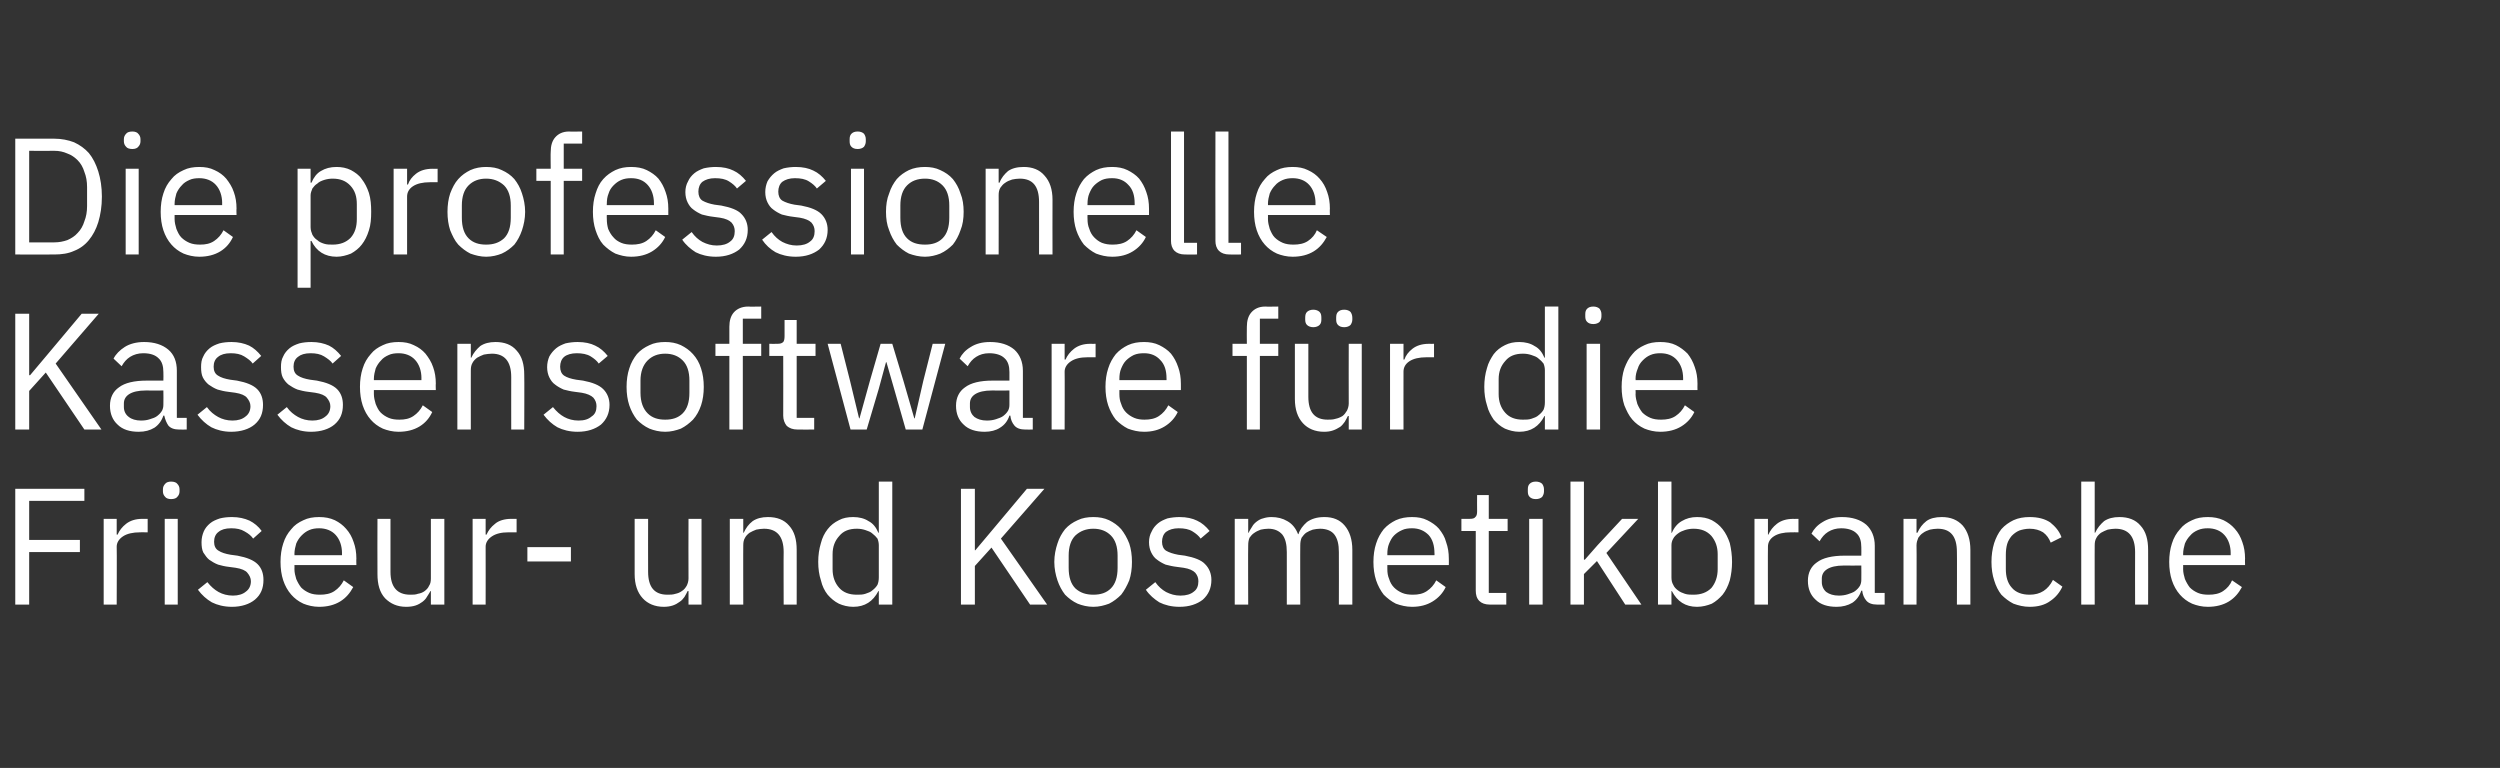
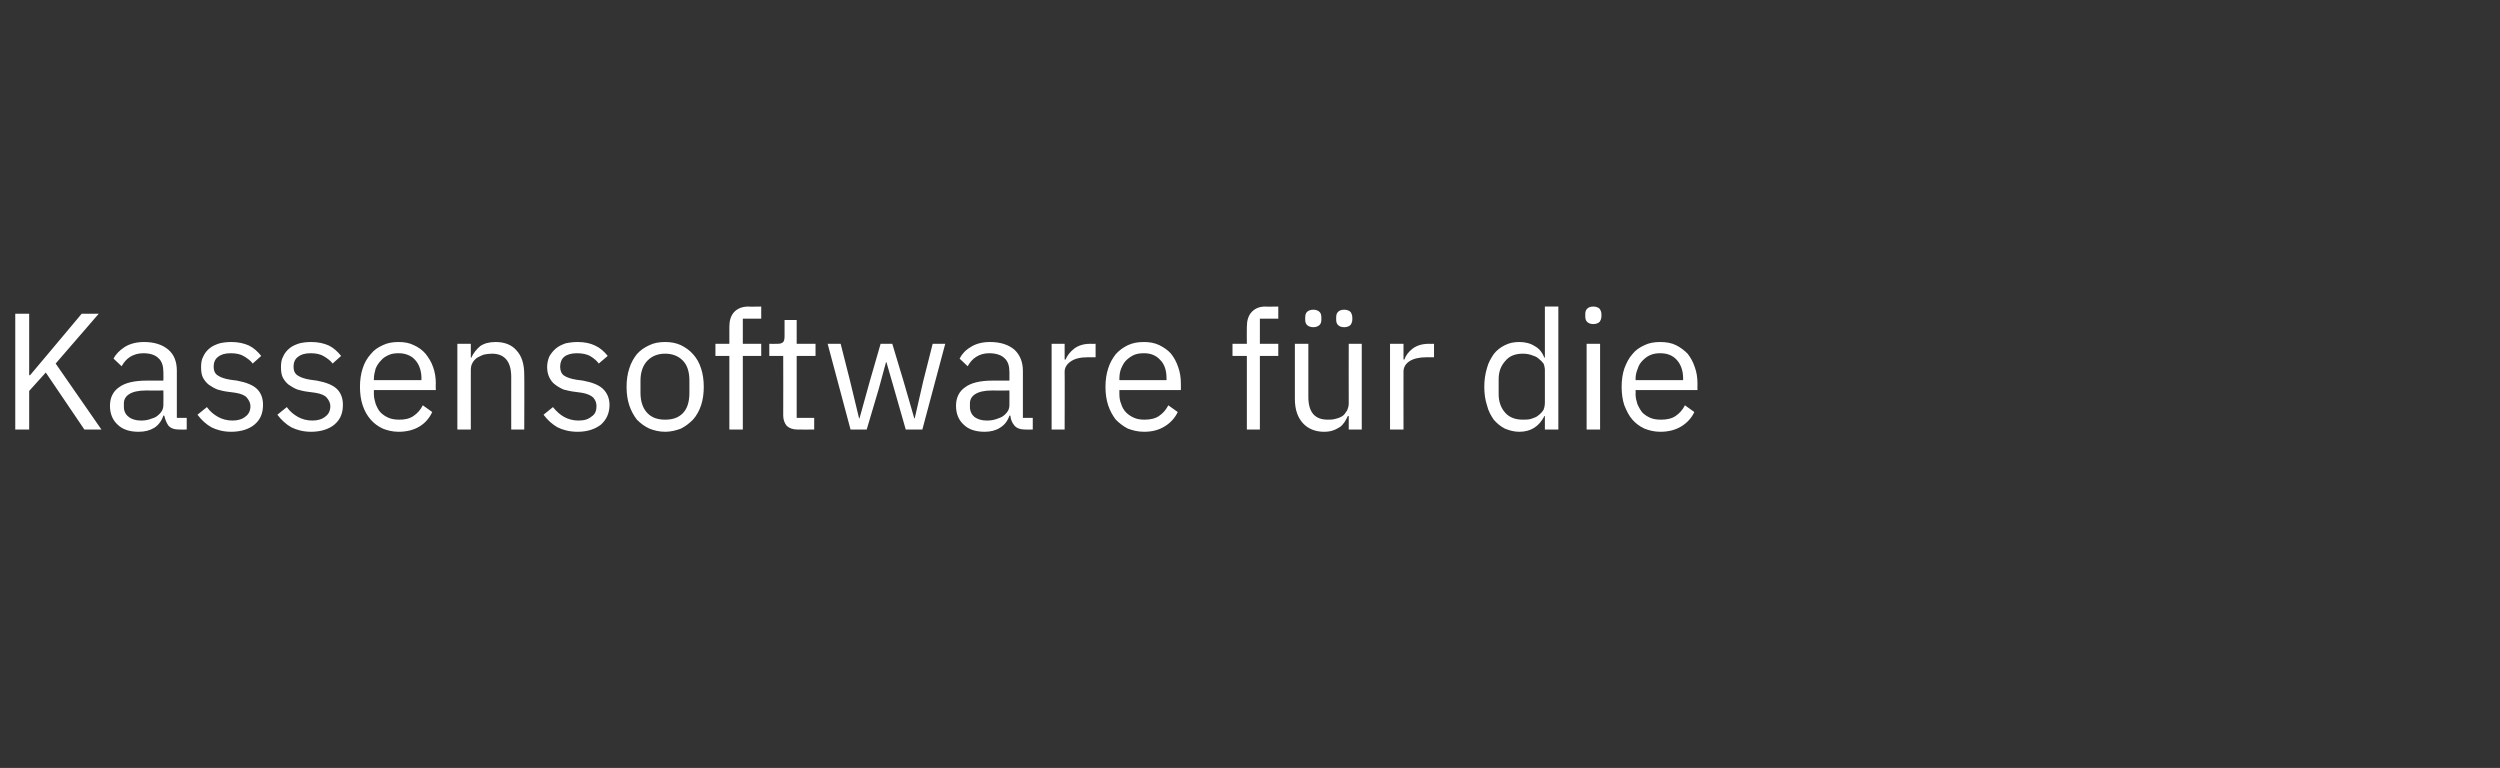
<svg xmlns="http://www.w3.org/2000/svg" version="1.1" width="557px" height="171.1px" viewBox="0 -1 557 171.1" style="top:-1px">
  <rect x="0" y="-1" width="557" height="171.1" fill="#333333" stroke="none" />
  <desc>Die professionelle Kassensoftware f r die Friseur und Kosmetikbranche</desc>
  <defs />
  <g id="Polygon130462">
-     <path d="M 3.4 133.7 L 3.4 107.9 L 18.8 107.9 L 18.8 110.6 L 6.5 110.6 L 6.5 119.3 L 17.8 119.3 L 17.8 122 L 6.5 122 L 6.5 133.7 L 3.4 133.7 Z M 23.1 133.7 L 23.1 114.6 L 26 114.6 L 26 118.1 C 26 118.1 26.23 118.15 26.2 118.1 C 26.6 117.2 27.2 116.4 28.1 115.7 C 29 115 30.2 114.6 31.7 114.6 C 31.75 114.63 32.9 114.6 32.9 114.6 L 32.9 117.6 C 32.9 117.6 31.15 117.59 31.2 117.6 C 29.6 117.6 28.3 117.9 27.4 118.5 C 26.5 119.1 26 119.9 26 120.8 C 26.05 120.78 26 133.7 26 133.7 L 23.1 133.7 Z M 38.1 110.2 C 37.5 110.2 37 110 36.8 109.7 C 36.5 109.4 36.3 109 36.3 108.5 C 36.3 108.5 36.3 108 36.3 108 C 36.3 107.5 36.5 107.1 36.8 106.8 C 37 106.5 37.5 106.3 38.1 106.3 C 38.8 106.3 39.3 106.5 39.5 106.8 C 39.8 107.1 40 107.5 40 108 C 40 108 40 108.5 40 108.5 C 40 109 39.8 109.4 39.5 109.7 C 39.3 110 38.8 110.2 38.1 110.2 Z M 36.7 114.6 L 39.6 114.6 L 39.6 133.7 L 36.7 133.7 L 36.7 114.6 Z M 51.7 134.2 C 49.9 134.2 48.4 133.8 47.2 133.2 C 46 132.5 45 131.6 44.1 130.4 C 44.1 130.4 46.2 128.7 46.2 128.7 C 47 129.7 47.8 130.4 48.7 130.9 C 49.6 131.4 50.7 131.7 51.9 131.7 C 53.1 131.7 54.1 131.4 54.8 130.8 C 55.5 130.3 55.9 129.5 55.9 128.5 C 55.9 127.8 55.6 127.2 55.1 126.6 C 54.7 126.1 53.8 125.7 52.5 125.5 C 52.5 125.5 51 125.3 51 125.3 C 50.1 125.2 49.3 125 48.6 124.8 C 47.8 124.5 47.2 124.1 46.6 123.7 C 46.1 123.3 45.7 122.7 45.3 122.1 C 45 121.5 44.9 120.7 44.9 119.8 C 44.9 118.9 45.1 118.1 45.4 117.4 C 45.7 116.7 46.2 116.1 46.8 115.6 C 47.4 115.1 48.1 114.8 49 114.5 C 49.8 114.3 50.7 114.2 51.7 114.2 C 53.2 114.2 54.5 114.5 55.6 115 C 56.6 115.5 57.6 116.3 58.3 117.3 C 58.3 117.3 56.4 119 56.4 119 C 56 118.4 55.4 117.9 54.5 117.4 C 53.7 116.9 52.7 116.7 51.5 116.7 C 50.2 116.7 49.3 117 48.7 117.5 C 48 118 47.7 118.8 47.7 119.7 C 47.7 120.6 48 121.3 48.7 121.7 C 49.3 122.1 50.2 122.4 51.4 122.6 C 51.4 122.6 52.9 122.8 52.9 122.8 C 55 123.2 56.5 123.8 57.4 124.7 C 58.3 125.6 58.7 126.8 58.7 128.2 C 58.7 130.1 58.1 131.5 56.8 132.6 C 55.6 133.6 53.8 134.2 51.7 134.2 Z M 71.1 134.2 C 69.8 134.2 68.6 133.9 67.6 133.5 C 66.5 133 65.6 132.3 64.9 131.5 C 64.1 130.6 63.5 129.5 63.1 128.3 C 62.7 127.1 62.5 125.7 62.5 124.2 C 62.5 122.7 62.7 121.3 63.1 120.1 C 63.5 118.8 64.1 117.8 64.9 116.9 C 65.6 116 66.5 115.4 67.6 114.9 C 68.6 114.4 69.8 114.2 71.1 114.2 C 72.4 114.2 73.5 114.4 74.6 114.9 C 75.6 115.4 76.4 116 77.1 116.8 C 77.9 117.7 78.4 118.6 78.8 119.8 C 79.2 120.9 79.4 122.1 79.4 123.5 C 79.36 123.48 79.4 124.9 79.4 124.9 L 65.6 124.9 C 65.6 124.9 65.64 125.77 65.6 125.8 C 65.6 126.6 65.8 127.3 66 128 C 66.3 128.7 66.7 129.4 67.1 129.9 C 67.6 130.4 68.2 130.8 68.9 131.1 C 69.6 131.4 70.4 131.5 71.3 131.5 C 72.5 131.5 73.6 131.3 74.5 130.7 C 75.4 130.1 76.1 129.3 76.6 128.3 C 76.6 128.3 78.7 129.8 78.7 129.8 C 78 131.1 77.1 132.2 75.8 133 C 74.5 133.8 72.9 134.2 71.1 134.2 Z M 71.1 116.7 C 70.3 116.7 69.6 116.8 68.9 117.1 C 68.2 117.4 67.7 117.8 67.2 118.3 C 66.7 118.8 66.3 119.4 66 120.1 C 65.8 120.8 65.6 121.6 65.6 122.4 C 65.64 122.41 65.6 122.7 65.6 122.7 L 76.2 122.7 C 76.2 122.7 76.18 122.26 76.2 122.3 C 76.2 120.6 75.7 119.2 74.8 118.2 C 73.9 117.2 72.6 116.7 71.1 116.7 Z M 96 130.7 C 96 130.7 95.87 130.65 95.9 130.7 C 95.7 131.1 95.4 131.5 95.1 132 C 94.9 132.4 94.5 132.8 94.1 133.1 C 93.7 133.4 93.2 133.7 92.6 133.9 C 92 134.1 91.3 134.2 90.5 134.2 C 88.5 134.2 87 133.5 85.8 132.3 C 84.6 131 84.1 129.2 84.1 126.9 C 84.06 126.88 84.1 114.6 84.1 114.6 L 87 114.6 C 87 114.6 87.02 126.39 87 126.4 C 87 129.8 88.5 131.5 91.4 131.5 C 92 131.5 92.6 131.5 93.1 131.3 C 93.7 131.2 94.2 131 94.6 130.7 C 95 130.4 95.4 130 95.6 129.5 C 95.9 129.1 96 128.5 96 127.9 C 96.01 127.87 96 114.6 96 114.6 L 99 114.6 L 99 133.7 L 96 133.7 L 96 130.7 Z M 105.3 133.7 L 105.3 114.6 L 108.2 114.6 L 108.2 118.1 C 108.2 118.1 108.41 118.15 108.4 118.1 C 108.8 117.2 109.4 116.4 110.3 115.7 C 111.1 115 112.4 114.6 113.9 114.6 C 113.92 114.63 115.1 114.6 115.1 114.6 L 115.1 117.6 C 115.1 117.6 113.33 117.59 113.3 117.6 C 111.7 117.6 110.5 117.9 109.6 118.5 C 108.7 119.1 108.2 119.9 108.2 120.8 C 108.22 120.78 108.2 133.7 108.2 133.7 L 105.3 133.7 Z M 117.5 124.1 L 117.5 120.9 L 127.2 120.9 L 127.2 124.1 L 117.5 124.1 Z M 153.4 130.7 C 153.4 130.7 153.22 130.65 153.2 130.7 C 153 131.1 152.8 131.5 152.5 132 C 152.2 132.4 151.9 132.8 151.4 133.1 C 151 133.4 150.5 133.7 149.9 133.9 C 149.3 134.1 148.6 134.2 147.9 134.2 C 145.9 134.2 144.3 133.5 143.2 132.3 C 142 131 141.4 129.2 141.4 126.9 C 141.41 126.88 141.4 114.6 141.4 114.6 L 144.4 114.6 C 144.4 114.6 144.37 126.39 144.4 126.4 C 144.4 129.8 145.8 131.5 148.7 131.5 C 149.3 131.5 149.9 131.5 150.5 131.3 C 151 131.2 151.5 131 151.9 130.7 C 152.4 130.4 152.7 130 153 129.5 C 153.2 129.1 153.4 128.5 153.4 127.9 C 153.36 127.87 153.4 114.6 153.4 114.6 L 156.3 114.6 L 156.3 133.7 L 153.4 133.7 L 153.4 130.7 Z M 162.6 133.7 L 162.6 114.6 L 165.6 114.6 L 165.6 117.7 C 165.6 117.7 165.72 117.71 165.7 117.7 C 166.2 116.6 166.8 115.8 167.7 115.1 C 168.6 114.5 169.7 114.2 171.1 114.2 C 173.1 114.2 174.7 114.8 175.8 116.1 C 177 117.4 177.5 119.2 177.5 121.5 C 177.52 121.48 177.5 133.7 177.5 133.7 L 174.6 133.7 C 174.6 133.7 174.56 121.97 174.6 122 C 174.6 118.5 173.1 116.8 170.2 116.8 C 169.6 116.8 169.1 116.9 168.5 117 C 168 117.2 167.5 117.4 167 117.7 C 166.6 118 166.2 118.4 166 118.8 C 165.7 119.3 165.6 119.8 165.6 120.5 C 165.57 120.45 165.6 133.7 165.6 133.7 L 162.6 133.7 Z M 195.8 130.7 C 195.8 130.7 195.69 130.65 195.7 130.7 C 194.5 133 192.7 134.2 190.1 134.2 C 188.9 134.2 187.8 133.9 186.9 133.5 C 185.9 133 185.1 132.3 184.4 131.5 C 183.7 130.6 183.2 129.6 182.9 128.3 C 182.5 127.1 182.3 125.7 182.3 124.2 C 182.3 122.7 182.5 121.3 182.9 120 C 183.2 118.8 183.7 117.8 184.4 116.9 C 185.1 116 185.9 115.4 186.9 114.9 C 187.8 114.4 188.9 114.2 190.1 114.2 C 191.4 114.2 192.6 114.5 193.5 115.1 C 194.5 115.6 195.2 116.5 195.7 117.7 C 195.69 117.71 195.8 117.7 195.8 117.7 L 195.8 106.3 L 198.8 106.3 L 198.8 133.7 L 195.8 133.7 L 195.8 130.7 Z M 190.9 131.5 C 191.6 131.5 192.2 131.5 192.8 131.3 C 193.4 131.1 194 130.9 194.4 130.5 C 194.8 130.2 195.2 129.8 195.5 129.3 C 195.7 128.8 195.8 128.3 195.8 127.6 C 195.8 127.6 195.8 120.5 195.8 120.5 C 195.8 120 195.7 119.5 195.5 119 C 195.2 118.6 194.8 118.2 194.4 117.9 C 194 117.5 193.4 117.3 192.8 117.1 C 192.2 116.9 191.6 116.8 190.9 116.8 C 189.2 116.8 187.9 117.3 187 118.4 C 186 119.5 185.5 120.8 185.5 122.5 C 185.5 122.5 185.5 125.8 185.5 125.8 C 185.5 127.5 186 128.9 187 130 C 187.9 131 189.2 131.5 190.9 131.5 Z M 220.9 121 L 217.2 125.1 L 217.2 133.7 L 214.1 133.7 L 214.1 107.9 L 217.2 107.9 L 217.2 121.6 L 217.3 121.6 L 221 117.2 L 228.8 107.9 L 232.7 107.9 L 223 119 L 233.3 133.7 L 229.5 133.7 L 220.9 121 Z M 243.6 134.2 C 242.3 134.2 241.1 133.9 240.1 133.5 C 239 133 238.1 132.3 237.3 131.5 C 236.6 130.6 236 129.5 235.6 128.3 C 235.2 127.1 234.9 125.7 234.9 124.2 C 234.9 122.7 235.2 121.3 235.6 120.1 C 236 118.8 236.6 117.8 237.3 116.9 C 238.1 116 239 115.4 240.1 114.9 C 241.1 114.4 242.3 114.2 243.6 114.2 C 244.9 114.2 246 114.4 247.1 114.9 C 248.1 115.4 249 116 249.8 116.9 C 250.5 117.8 251.1 118.8 251.6 120.1 C 252 121.3 252.2 122.7 252.2 124.2 C 252.2 125.7 252 127.1 251.6 128.3 C 251.1 129.5 250.5 130.6 249.8 131.5 C 249 132.3 248.1 133 247.1 133.5 C 246 133.9 244.9 134.2 243.6 134.2 Z M 243.6 131.5 C 245.2 131.5 246.5 131.1 247.5 130.1 C 248.5 129.1 249 127.6 249 125.5 C 249 125.5 249 122.8 249 122.8 C 249 120.8 248.5 119.3 247.5 118.3 C 246.5 117.3 245.2 116.8 243.6 116.8 C 242 116.8 240.7 117.3 239.6 118.3 C 238.6 119.3 238.1 120.8 238.1 122.8 C 238.1 122.8 238.1 125.5 238.1 125.5 C 238.1 127.6 238.6 129.1 239.6 130.1 C 240.7 131.1 242 131.5 243.6 131.5 Z M 262.8 134.2 C 261 134.2 259.5 133.8 258.3 133.2 C 257.2 132.5 256.1 131.6 255.3 130.4 C 255.3 130.4 257.4 128.7 257.4 128.7 C 258.1 129.7 258.9 130.4 259.8 130.9 C 260.8 131.4 261.8 131.7 263 131.7 C 264.3 131.7 265.3 131.4 266 130.8 C 266.7 130.3 267 129.5 267 128.5 C 267 127.8 266.8 127.2 266.3 126.6 C 265.8 126.1 265 125.7 263.7 125.5 C 263.7 125.5 262.2 125.3 262.2 125.3 C 261.3 125.2 260.5 125 259.7 124.8 C 259 124.5 258.3 124.1 257.8 123.7 C 257.2 123.3 256.8 122.7 256.5 122.1 C 256.2 121.5 256 120.7 256 119.8 C 256 118.9 256.2 118.1 256.6 117.4 C 256.9 116.7 257.4 116.1 258 115.6 C 258.6 115.1 259.3 114.8 260.1 114.5 C 261 114.3 261.9 114.2 262.8 114.2 C 264.4 114.2 265.7 114.5 266.7 115 C 267.8 115.5 268.7 116.3 269.5 117.3 C 269.5 117.3 267.5 119 267.5 119 C 267.1 118.4 266.5 117.9 265.7 117.4 C 264.9 116.9 263.9 116.7 262.6 116.7 C 261.4 116.7 260.5 117 259.8 117.5 C 259.2 118 258.9 118.8 258.9 119.7 C 258.9 120.6 259.2 121.3 259.8 121.7 C 260.5 122.1 261.4 122.4 262.5 122.6 C 262.5 122.6 264 122.8 264 122.8 C 266.1 123.2 267.7 123.8 268.5 124.7 C 269.4 125.6 269.9 126.8 269.9 128.2 C 269.9 130.1 269.2 131.5 268 132.6 C 266.7 133.6 265 134.2 262.8 134.2 Z M 275.1 133.7 L 275.1 114.6 L 278.1 114.6 L 278.1 117.7 C 278.1 117.7 278.2 117.71 278.2 117.7 C 278.4 117.2 278.7 116.8 279 116.3 C 279.2 115.9 279.6 115.5 280 115.2 C 280.4 114.9 280.9 114.6 281.4 114.5 C 282 114.3 282.6 114.2 283.3 114.2 C 284.6 114.2 285.8 114.5 286.8 115.1 C 287.9 115.7 288.7 116.7 289.2 118 C 289.2 118 289.3 118 289.3 118 C 289.6 117 290.3 116.1 291.2 115.3 C 292.2 114.6 293.4 114.2 295.1 114.2 C 297 114.2 298.5 114.8 299.6 116.1 C 300.7 117.4 301.3 119.2 301.3 121.5 C 301.29 121.48 301.3 133.7 301.3 133.7 L 298.3 133.7 C 298.3 133.7 298.33 121.97 298.3 122 C 298.3 120.3 298 119 297.3 118.1 C 296.7 117.3 295.6 116.8 294.1 116.8 C 293.6 116.8 293 116.9 292.5 117 C 291.9 117.2 291.5 117.4 291 117.7 C 290.6 118 290.3 118.4 290 118.8 C 289.8 119.3 289.7 119.8 289.7 120.5 C 289.67 120.45 289.7 133.7 289.7 133.7 L 286.7 133.7 C 286.7 133.7 286.71 121.97 286.7 122 C 286.7 120.3 286.4 119 285.7 118.1 C 285 117.3 284 116.8 282.6 116.8 C 282 116.8 281.4 116.9 280.9 117 C 280.4 117.2 279.9 117.4 279.5 117.7 C 279 118 278.7 118.4 278.4 118.8 C 278.2 119.3 278.1 119.8 278.1 120.5 C 278.05 120.45 278.1 133.7 278.1 133.7 L 275.1 133.7 Z M 314.6 134.2 C 313.3 134.2 312.1 133.9 311 133.5 C 310 133 309.1 132.3 308.3 131.5 C 307.6 130.6 307 129.5 306.6 128.3 C 306.2 127.1 306 125.7 306 124.2 C 306 122.7 306.2 121.3 306.6 120.1 C 307 118.8 307.6 117.8 308.3 116.9 C 309.1 116 310 115.4 311 114.9 C 312.1 114.4 313.3 114.2 314.6 114.2 C 315.9 114.2 317 114.4 318 114.9 C 319 115.4 319.9 116 320.6 116.8 C 321.3 117.7 321.9 118.6 322.2 119.8 C 322.6 120.9 322.8 122.1 322.8 123.5 C 322.82 123.48 322.8 124.9 322.8 124.9 L 309.1 124.9 C 309.1 124.9 309.09 125.77 309.1 125.8 C 309.1 126.6 309.2 127.3 309.5 128 C 309.7 128.7 310.1 129.4 310.6 129.9 C 311.1 130.4 311.7 130.8 312.4 131.1 C 313.1 131.4 313.9 131.5 314.8 131.5 C 316 131.5 317 131.3 317.9 130.7 C 318.8 130.1 319.5 129.3 320 128.3 C 320 128.3 322.1 129.8 322.1 129.8 C 321.5 131.1 320.5 132.2 319.2 133 C 317.9 133.8 316.4 134.2 314.6 134.2 Z M 314.6 116.7 C 313.8 116.7 313 116.8 312.4 117.1 C 311.7 117.4 311.1 117.8 310.6 118.3 C 310.1 118.8 309.8 119.4 309.5 120.1 C 309.2 120.8 309.1 121.6 309.1 122.4 C 309.09 122.41 309.1 122.7 309.1 122.7 L 319.6 122.7 C 319.6 122.7 319.64 122.26 319.6 122.3 C 319.6 120.6 319.2 119.2 318.3 118.2 C 317.3 117.2 316.1 116.7 314.6 116.7 Z M 331.9 133.7 C 330.9 133.7 330.1 133.4 329.6 132.9 C 329 132.3 328.8 131.5 328.8 130.6 C 328.78 130.59 328.8 117.3 328.8 117.3 L 325.6 117.3 L 325.6 114.6 C 325.6 114.6 327.41 114.63 327.4 114.6 C 328.1 114.6 328.5 114.5 328.7 114.2 C 329 114 329.1 113.5 329.1 112.9 C 329.07 112.9 329.1 109.3 329.1 109.3 L 331.7 109.3 L 331.7 114.6 L 335.9 114.6 L 335.9 117.3 L 331.7 117.3 L 331.7 131.1 L 335.6 131.1 L 335.6 133.7 C 335.6 133.7 331.92 133.73 331.9 133.7 Z M 342.2 110.2 C 341.5 110.2 341.1 110 340.8 109.7 C 340.5 109.4 340.4 109 340.4 108.5 C 340.4 108.5 340.4 108 340.4 108 C 340.4 107.5 340.5 107.1 340.8 106.8 C 341.1 106.5 341.5 106.3 342.2 106.3 C 342.8 106.3 343.3 106.5 343.6 106.8 C 343.8 107.1 344 107.5 344 108 C 344 108 344 108.5 344 108.5 C 344 109 343.8 109.4 343.6 109.7 C 343.3 110 342.8 110.2 342.2 110.2 Z M 340.7 114.6 L 343.7 114.6 L 343.7 133.7 L 340.7 133.7 L 340.7 114.6 Z M 349.9 106.3 L 352.9 106.3 L 352.9 123.7 L 353.1 123.7 L 356 120.4 L 361.4 114.6 L 365 114.6 L 357.9 122.2 L 365.7 133.7 L 362.1 133.7 L 355.8 124 L 352.9 126.9 L 352.9 133.7 L 349.9 133.7 L 349.9 106.3 Z M 369.4 106.3 L 372.4 106.3 L 372.4 117.7 C 372.4 117.7 372.55 117.71 372.5 117.7 C 373 116.5 373.8 115.6 374.7 115.1 C 375.7 114.5 376.8 114.2 378.1 114.2 C 379.3 114.2 380.4 114.4 381.4 114.9 C 382.3 115.4 383.1 116 383.8 116.9 C 384.5 117.8 385 118.8 385.4 120 C 385.7 121.3 385.9 122.7 385.9 124.2 C 385.9 125.7 385.7 127.1 385.4 128.3 C 385 129.6 384.5 130.6 383.8 131.5 C 383.1 132.3 382.3 133 381.4 133.5 C 380.4 133.9 379.3 134.2 378.1 134.2 C 375.5 134.2 373.7 133 372.5 130.7 C 372.55 130.65 372.4 130.7 372.4 130.7 L 372.4 133.7 L 369.4 133.7 L 369.4 106.3 Z M 377.3 131.5 C 379 131.5 380.3 131 381.3 130 C 382.2 128.9 382.7 127.5 382.7 125.8 C 382.7 125.8 382.7 122.5 382.7 122.5 C 382.7 120.8 382.2 119.5 381.3 118.4 C 380.3 117.3 379 116.8 377.3 116.8 C 376.7 116.8 376 116.9 375.4 117.1 C 374.8 117.3 374.3 117.5 373.8 117.9 C 373.4 118.2 373 118.6 372.8 119 C 372.5 119.5 372.4 120 372.4 120.5 C 372.4 120.5 372.4 127.6 372.4 127.6 C 372.4 128.3 372.5 128.8 372.8 129.3 C 373 129.8 373.4 130.2 373.8 130.5 C 374.3 130.9 374.8 131.1 375.4 131.3 C 376 131.5 376.7 131.5 377.3 131.5 Z M 390.9 133.7 L 390.9 114.6 L 393.9 114.6 L 393.9 118.1 C 393.9 118.1 394.05 118.15 394 118.1 C 394.4 117.2 395 116.4 395.9 115.7 C 396.8 115 398 114.6 399.6 114.6 C 399.56 114.63 400.7 114.6 400.7 114.6 L 400.7 117.6 C 400.7 117.6 398.97 117.59 399 117.6 C 397.4 117.6 396.1 117.9 395.2 118.5 C 394.3 119.1 393.9 119.9 393.9 120.8 C 393.86 120.78 393.9 133.7 393.9 133.7 L 390.9 133.7 Z M 418.2 133.7 C 417.1 133.7 416.3 133.4 415.8 132.8 C 415.3 132.2 415 131.5 414.9 130.6 C 414.9 130.6 414.7 130.6 414.7 130.6 C 414.3 131.8 413.6 132.7 412.7 133.3 C 411.7 133.9 410.5 134.2 409.2 134.2 C 407.2 134.2 405.6 133.7 404.5 132.6 C 403.4 131.6 402.8 130.2 402.8 128.4 C 402.8 126.6 403.5 125.2 404.8 124.3 C 406.1 123.3 408.2 122.8 411 122.8 C 410.95 122.81 414.7 122.8 414.7 122.8 C 414.7 122.8 414.73 120.92 414.7 120.9 C 414.7 119.6 414.4 118.5 413.6 117.8 C 412.9 117.1 411.7 116.7 410.2 116.7 C 409.1 116.7 408.1 117 407.3 117.5 C 406.5 118 405.9 118.7 405.4 119.6 C 405.4 119.6 403.6 117.9 403.6 117.9 C 404.1 116.9 404.9 116 406.1 115.3 C 407.2 114.6 408.6 114.2 410.4 114.2 C 412.7 114.2 414.5 114.8 415.8 115.9 C 417 117 417.7 118.6 417.7 120.6 C 417.69 120.61 417.7 131.1 417.7 131.1 L 419.9 131.1 L 419.9 133.7 C 419.9 133.7 418.21 133.73 418.2 133.7 Z M 409.7 131.7 C 410.4 131.7 411.1 131.6 411.7 131.4 C 412.3 131.2 412.9 131 413.3 130.7 C 413.8 130.3 414.1 130 414.4 129.5 C 414.6 129.1 414.7 128.7 414.7 128.2 C 414.73 128.18 414.7 125 414.7 125 C 414.7 125 410.81 125.03 410.8 125 C 409.1 125 407.9 125.3 407.1 125.8 C 406.3 126.3 405.9 127 405.9 127.9 C 405.9 127.9 405.9 128.7 405.9 128.7 C 405.9 129.6 406.3 130.4 406.9 130.9 C 407.6 131.4 408.5 131.7 409.7 131.7 Z M 424.1 133.7 L 424.1 114.6 L 427 114.6 L 427 117.7 C 427 117.7 427.2 117.71 427.2 117.7 C 427.7 116.6 428.3 115.8 429.2 115.1 C 430 114.5 431.2 114.2 432.6 114.2 C 434.6 114.2 436.1 114.8 437.3 116.1 C 438.4 117.4 439 119.2 439 121.5 C 439 121.48 439 133.7 439 133.7 L 436 133.7 C 436 133.7 436.04 121.97 436 122 C 436 118.5 434.6 116.8 431.7 116.8 C 431.1 116.8 430.5 116.9 430 117 C 429.4 117.2 428.9 117.4 428.5 117.7 C 428 118 427.7 118.4 427.4 118.8 C 427.2 119.3 427 119.8 427 120.5 C 427.05 120.45 427 133.7 427 133.7 L 424.1 133.7 Z M 452.2 134.2 C 450.9 134.2 449.7 133.9 448.6 133.5 C 447.6 133 446.7 132.3 445.9 131.5 C 445.2 130.6 444.7 129.6 444.3 128.3 C 443.9 127.1 443.7 125.7 443.7 124.2 C 443.7 122.7 443.9 121.3 444.3 120 C 444.7 118.8 445.2 117.8 445.9 116.9 C 446.7 116 447.6 115.4 448.6 114.9 C 449.7 114.4 450.9 114.2 452.2 114.2 C 454.1 114.2 455.6 114.6 456.8 115.4 C 457.9 116.3 458.8 117.3 459.3 118.7 C 459.3 118.7 456.9 119.9 456.9 119.9 C 456.5 118.9 456 118.2 455.2 117.6 C 454.4 117.1 453.4 116.8 452.2 116.8 C 451.3 116.8 450.5 117 449.9 117.2 C 449.2 117.5 448.7 117.9 448.2 118.4 C 447.8 118.9 447.4 119.5 447.2 120.2 C 447 120.9 446.9 121.7 446.9 122.6 C 446.9 122.6 446.9 125.8 446.9 125.8 C 446.9 127.5 447.3 128.9 448.2 129.9 C 449.1 131 450.5 131.5 452.2 131.5 C 454.6 131.5 456.3 130.4 457.4 128.2 C 457.4 128.2 459.5 129.7 459.5 129.7 C 458.9 131 458 132.1 456.8 132.9 C 455.6 133.8 454 134.2 452.2 134.2 Z M 463.7 106.3 L 466.7 106.3 L 466.7 117.7 C 466.7 117.7 466.82 117.71 466.8 117.7 C 467.3 116.6 468 115.8 468.8 115.1 C 469.7 114.5 470.8 114.2 472.2 114.2 C 474.2 114.2 475.8 114.8 476.9 116.1 C 478.1 117.4 478.6 119.2 478.6 121.5 C 478.63 121.48 478.6 133.7 478.6 133.7 L 475.7 133.7 C 475.7 133.7 475.67 121.97 475.7 122 C 475.7 118.5 474.2 116.8 471.3 116.8 C 470.7 116.8 470.2 116.9 469.6 117 C 469.1 117.2 468.6 117.4 468.1 117.7 C 467.7 118 467.3 118.4 467.1 118.8 C 466.8 119.3 466.7 119.8 466.7 120.5 C 466.68 120.45 466.7 133.7 466.7 133.7 L 463.7 133.7 L 463.7 106.3 Z M 491.9 134.2 C 490.6 134.2 489.4 133.9 488.4 133.5 C 487.3 133 486.4 132.3 485.7 131.5 C 484.9 130.6 484.3 129.5 483.9 128.3 C 483.5 127.1 483.3 125.7 483.3 124.2 C 483.3 122.7 483.5 121.3 483.9 120.1 C 484.3 118.8 484.9 117.8 485.7 116.9 C 486.4 116 487.3 115.4 488.4 114.9 C 489.4 114.4 490.6 114.2 491.9 114.2 C 493.2 114.2 494.3 114.4 495.4 114.9 C 496.4 115.4 497.2 116 497.9 116.8 C 498.7 117.7 499.2 118.6 499.6 119.8 C 500 120.9 500.2 122.1 500.2 123.5 C 500.16 123.48 500.2 124.9 500.2 124.9 L 486.4 124.9 C 486.4 124.9 486.43 125.77 486.4 125.8 C 486.4 126.6 486.6 127.3 486.8 128 C 487.1 128.7 487.5 129.4 487.9 129.9 C 488.4 130.4 489 130.8 489.7 131.1 C 490.4 131.4 491.2 131.5 492.1 131.5 C 493.3 131.5 494.4 131.3 495.3 130.7 C 496.2 130.1 496.9 129.3 497.3 128.3 C 497.3 128.3 499.5 129.8 499.5 129.8 C 498.8 131.1 497.9 132.2 496.6 133 C 495.3 133.8 493.7 134.2 491.9 134.2 Z M 491.9 116.7 C 491.1 116.7 490.4 116.8 489.7 117.1 C 489 117.4 488.4 117.8 488 118.3 C 487.5 118.8 487.1 119.4 486.8 120.1 C 486.6 120.8 486.4 121.6 486.4 122.4 C 486.43 122.41 486.4 122.7 486.4 122.7 L 497 122.7 C 497 122.7 496.98 122.26 497 122.3 C 497 120.6 496.5 119.2 495.6 118.2 C 494.7 117.2 493.4 116.7 491.9 116.7 Z " stroke="none" fill="#fff" />
-   </g>
+     </g>
  <g id="Polygon130461">
    <path d="M 10.2 82 L 6.5 86.1 L 6.5 94.7 L 3.4 94.7 L 3.4 68.9 L 6.5 68.9 L 6.5 82.6 L 6.7 82.6 L 10.4 78.2 L 18.2 68.9 L 22 68.9 L 12.4 80 L 22.6 94.7 L 18.8 94.7 L 10.2 82 Z M 39.9 94.7 C 38.8 94.7 38 94.4 37.5 93.8 C 37.1 93.2 36.8 92.5 36.6 91.6 C 36.6 91.6 36.4 91.6 36.4 91.6 C 36 92.8 35.3 93.7 34.4 94.3 C 33.4 94.9 32.3 95.2 30.9 95.2 C 28.9 95.2 27.3 94.7 26.2 93.6 C 25.1 92.6 24.5 91.2 24.5 89.4 C 24.5 87.6 25.2 86.2 26.5 85.3 C 27.8 84.3 29.9 83.8 32.7 83.8 C 32.67 83.81 36.4 83.8 36.4 83.8 C 36.4 83.8 36.44 81.92 36.4 81.9 C 36.4 80.6 36.1 79.5 35.3 78.8 C 34.6 78.1 33.5 77.7 31.9 77.7 C 30.8 77.7 29.8 78 29 78.5 C 28.2 79 27.6 79.7 27.1 80.6 C 27.1 80.6 25.3 78.9 25.3 78.9 C 25.8 77.9 26.7 77 27.8 76.3 C 28.9 75.6 30.4 75.2 32.1 75.2 C 34.4 75.2 36.2 75.8 37.5 76.9 C 38.8 78 39.4 79.6 39.4 81.6 C 39.4 81.61 39.4 92.1 39.4 92.1 L 41.6 92.1 L 41.6 94.7 C 41.6 94.7 39.92 94.73 39.9 94.7 Z M 31.4 92.7 C 32.2 92.7 32.8 92.6 33.4 92.4 C 34.1 92.2 34.6 92 35 91.7 C 35.5 91.3 35.8 91 36.1 90.5 C 36.3 90.1 36.4 89.7 36.4 89.2 C 36.44 89.18 36.4 86 36.4 86 C 36.4 86 32.52 86.03 32.5 86 C 30.8 86 29.6 86.3 28.8 86.8 C 28 87.3 27.6 88 27.6 88.9 C 27.6 88.9 27.6 89.7 27.6 89.7 C 27.6 90.6 28 91.4 28.7 91.9 C 29.3 92.4 30.3 92.7 31.4 92.7 Z M 51.5 95.2 C 49.8 95.2 48.3 94.8 47.1 94.2 C 45.9 93.5 44.9 92.6 44 91.4 C 44 91.4 46.1 89.7 46.1 89.7 C 46.8 90.7 47.7 91.4 48.6 91.9 C 49.5 92.4 50.6 92.7 51.8 92.7 C 53 92.7 54 92.4 54.7 91.8 C 55.4 91.3 55.8 90.5 55.8 89.5 C 55.8 88.8 55.5 88.2 55 87.6 C 54.6 87.1 53.7 86.7 52.4 86.5 C 52.4 86.5 50.9 86.3 50.9 86.3 C 50 86.2 49.2 86 48.5 85.8 C 47.7 85.5 47.1 85.1 46.5 84.7 C 46 84.3 45.5 83.7 45.2 83.1 C 44.9 82.5 44.8 81.7 44.8 80.8 C 44.8 79.9 44.9 79.1 45.3 78.4 C 45.6 77.7 46.1 77.1 46.7 76.6 C 47.3 76.1 48 75.8 48.9 75.5 C 49.7 75.3 50.6 75.2 51.6 75.2 C 53.1 75.2 54.4 75.5 55.5 76 C 56.5 76.5 57.4 77.3 58.2 78.3 C 58.2 78.3 56.3 80 56.3 80 C 55.9 79.4 55.2 78.9 54.4 78.4 C 53.6 77.9 52.6 77.7 51.4 77.7 C 50.1 77.7 49.2 78 48.6 78.5 C 47.9 79 47.6 79.8 47.6 80.7 C 47.6 81.6 47.9 82.3 48.6 82.7 C 49.2 83.1 50.1 83.4 51.3 83.6 C 51.3 83.6 52.8 83.8 52.8 83.8 C 54.9 84.2 56.4 84.8 57.3 85.7 C 58.2 86.6 58.6 87.8 58.6 89.2 C 58.6 91.1 58 92.5 56.7 93.6 C 55.5 94.6 53.7 95.2 51.5 95.2 Z M 69.3 95.2 C 67.6 95.2 66.1 94.8 64.9 94.2 C 63.7 93.5 62.7 92.6 61.8 91.4 C 61.8 91.4 63.9 89.7 63.9 89.7 C 64.6 90.7 65.5 91.4 66.4 91.9 C 67.3 92.4 68.4 92.7 69.6 92.7 C 70.8 92.7 71.8 92.4 72.5 91.8 C 73.2 91.3 73.6 90.5 73.6 89.5 C 73.6 88.8 73.3 88.2 72.8 87.6 C 72.4 87.1 71.5 86.7 70.2 86.5 C 70.2 86.5 68.7 86.3 68.7 86.3 C 67.8 86.2 67 86 66.3 85.8 C 65.5 85.5 64.9 85.1 64.3 84.7 C 63.8 84.3 63.3 83.7 63 83.1 C 62.7 82.5 62.6 81.7 62.6 80.8 C 62.6 79.9 62.7 79.1 63.1 78.4 C 63.4 77.7 63.9 77.1 64.5 76.6 C 65.1 76.1 65.8 75.8 66.7 75.5 C 67.5 75.3 68.4 75.2 69.4 75.2 C 70.9 75.2 72.2 75.5 73.3 76 C 74.3 76.5 75.2 77.3 76 78.3 C 76 78.3 74.1 80 74.1 80 C 73.7 79.4 73 78.9 72.2 78.4 C 71.4 77.9 70.4 77.7 69.2 77.7 C 67.9 77.7 67 78 66.4 78.5 C 65.7 79 65.4 79.8 65.4 80.7 C 65.4 81.6 65.7 82.3 66.4 82.7 C 67 83.1 67.9 83.4 69.1 83.6 C 69.1 83.6 70.6 83.8 70.6 83.8 C 72.7 84.2 74.2 84.8 75.1 85.7 C 76 86.6 76.4 87.8 76.4 89.2 C 76.4 91.1 75.8 92.5 74.5 93.6 C 73.3 94.6 71.5 95.2 69.3 95.2 Z M 88.8 95.2 C 87.5 95.2 86.3 94.9 85.3 94.5 C 84.2 94 83.3 93.3 82.6 92.5 C 81.8 91.6 81.2 90.5 80.8 89.3 C 80.4 88.1 80.2 86.7 80.2 85.2 C 80.2 83.7 80.4 82.3 80.8 81.1 C 81.2 79.8 81.8 78.8 82.6 77.9 C 83.3 77 84.2 76.4 85.3 75.9 C 86.3 75.4 87.5 75.2 88.8 75.2 C 90.1 75.2 91.2 75.4 92.2 75.9 C 93.3 76.4 94.1 77 94.8 77.8 C 95.5 78.7 96.1 79.6 96.5 80.8 C 96.9 81.9 97.1 83.1 97.1 84.5 C 97.05 84.48 97.1 85.9 97.1 85.9 L 83.3 85.9 C 83.3 85.9 83.32 86.77 83.3 86.8 C 83.3 87.6 83.5 88.3 83.7 89 C 84 89.7 84.3 90.4 84.8 90.9 C 85.3 91.4 85.9 91.8 86.6 92.1 C 87.3 92.4 88.1 92.5 89 92.5 C 90.2 92.5 91.2 92.3 92.1 91.7 C 93 91.1 93.7 90.3 94.2 89.3 C 94.2 89.3 96.3 90.8 96.3 90.8 C 95.7 92.1 94.8 93.2 93.5 94 C 92.2 94.8 90.6 95.2 88.8 95.2 Z M 88.8 77.7 C 88 77.7 87.2 77.8 86.6 78.1 C 85.9 78.4 85.3 78.8 84.9 79.3 C 84.4 79.8 84 80.4 83.7 81.1 C 83.5 81.8 83.3 82.6 83.3 83.4 C 83.32 83.41 83.3 83.7 83.3 83.7 L 93.9 83.7 C 93.9 83.7 93.87 83.26 93.9 83.3 C 93.9 81.6 93.4 80.2 92.5 79.2 C 91.6 78.2 90.3 77.7 88.8 77.7 Z M 101.9 94.7 L 101.9 75.6 L 104.9 75.6 L 104.9 78.7 C 104.9 78.7 105.04 78.71 105 78.7 C 105.5 77.6 106.2 76.8 107 76.1 C 107.9 75.5 109 75.2 110.4 75.2 C 112.4 75.2 114 75.8 115.1 77.1 C 116.3 78.4 116.8 80.2 116.8 82.5 C 116.85 82.48 116.8 94.7 116.8 94.7 L 113.9 94.7 C 113.9 94.7 113.89 82.97 113.9 83 C 113.9 79.5 112.4 77.8 109.6 77.8 C 109 77.8 108.4 77.9 107.8 78 C 107.3 78.2 106.8 78.4 106.3 78.7 C 105.9 79 105.5 79.4 105.3 79.8 C 105 80.3 104.9 80.8 104.9 81.5 C 104.89 81.45 104.9 94.7 104.9 94.7 L 101.9 94.7 Z M 128.7 95.2 C 126.9 95.2 125.4 94.8 124.2 94.2 C 123 93.5 122 92.6 121.1 91.4 C 121.1 91.4 123.2 89.7 123.2 89.7 C 124 90.7 124.8 91.4 125.7 91.9 C 126.6 92.4 127.7 92.7 128.9 92.7 C 130.2 92.7 131.1 92.4 131.8 91.8 C 132.6 91.3 132.9 90.5 132.9 89.5 C 132.9 88.8 132.7 88.2 132.2 87.6 C 131.7 87.1 130.8 86.7 129.6 86.5 C 129.6 86.5 128.1 86.3 128.1 86.3 C 127.2 86.2 126.4 86 125.6 85.8 C 124.9 85.5 124.2 85.1 123.7 84.7 C 123.1 84.3 122.7 83.7 122.4 83.1 C 122.1 82.5 121.9 81.7 121.9 80.8 C 121.9 79.9 122.1 79.1 122.4 78.4 C 122.8 77.7 123.3 77.1 123.9 76.6 C 124.5 76.1 125.2 75.8 126 75.5 C 126.9 75.3 127.8 75.2 128.7 75.2 C 130.3 75.2 131.6 75.5 132.6 76 C 133.7 76.5 134.6 77.3 135.4 78.3 C 135.4 78.3 133.4 80 133.4 80 C 133 79.4 132.4 78.9 131.6 78.4 C 130.8 77.9 129.7 77.7 128.5 77.7 C 127.3 77.7 126.3 78 125.7 78.5 C 125.1 79 124.8 79.8 124.8 80.7 C 124.8 81.6 125.1 82.3 125.7 82.7 C 126.3 83.1 127.2 83.4 128.4 83.6 C 128.4 83.6 129.9 83.8 129.9 83.8 C 132 84.2 133.5 84.8 134.4 85.7 C 135.3 86.6 135.8 87.8 135.8 89.2 C 135.8 91.1 135.1 92.5 133.9 93.6 C 132.6 94.6 130.9 95.2 128.7 95.2 Z M 148.2 95.2 C 146.9 95.2 145.7 94.9 144.7 94.5 C 143.6 94 142.7 93.3 141.9 92.5 C 141.2 91.6 140.6 90.5 140.2 89.3 C 139.8 88.1 139.6 86.7 139.6 85.2 C 139.6 83.7 139.8 82.3 140.2 81.1 C 140.6 79.8 141.2 78.8 141.9 77.9 C 142.7 77 143.6 76.4 144.7 75.9 C 145.7 75.4 146.9 75.2 148.2 75.2 C 149.5 75.2 150.6 75.4 151.7 75.9 C 152.7 76.4 153.6 77 154.4 77.9 C 155.2 78.8 155.8 79.8 156.2 81.1 C 156.6 82.3 156.8 83.7 156.8 85.2 C 156.8 86.7 156.6 88.1 156.2 89.3 C 155.8 90.5 155.2 91.6 154.4 92.5 C 153.6 93.3 152.7 94 151.7 94.5 C 150.6 94.9 149.5 95.2 148.2 95.2 Z M 148.2 92.5 C 149.8 92.5 151.1 92.1 152.1 91.1 C 153.1 90.1 153.6 88.6 153.6 86.5 C 153.6 86.5 153.6 83.8 153.6 83.8 C 153.6 81.8 153.1 80.3 152.1 79.3 C 151.1 78.3 149.8 77.8 148.2 77.8 C 146.6 77.8 145.3 78.3 144.3 79.3 C 143.3 80.3 142.7 81.8 142.7 83.8 C 142.7 83.8 142.7 86.5 142.7 86.5 C 142.7 88.6 143.3 90.1 144.3 91.1 C 145.3 92.1 146.6 92.5 148.2 92.5 Z M 162.5 78.3 L 159.4 78.3 L 159.4 75.6 L 162.5 75.6 C 162.5 75.6 162.5 71.79 162.5 71.8 C 162.5 70.5 162.8 69.4 163.5 68.6 C 164.2 67.8 165.3 67.3 166.7 67.3 C 166.68 67.35 169.6 67.3 169.6 67.3 L 169.6 70 L 165.5 70 L 165.5 75.6 L 169.6 75.6 L 169.6 78.3 L 165.5 78.3 L 165.5 94.7 L 162.5 94.7 L 162.5 78.3 Z M 177.7 94.7 C 176.6 94.7 175.9 94.4 175.3 93.9 C 174.8 93.3 174.5 92.5 174.5 91.6 C 174.53 91.59 174.5 78.3 174.5 78.3 L 171.4 78.3 L 171.4 75.6 C 171.4 75.6 173.16 75.63 173.2 75.6 C 173.8 75.6 174.2 75.5 174.5 75.2 C 174.7 75 174.8 74.5 174.8 73.9 C 174.82 73.9 174.8 70.3 174.8 70.3 L 177.5 70.3 L 177.5 75.6 L 181.7 75.6 L 181.7 78.3 L 177.5 78.3 L 177.5 92.1 L 181.4 92.1 L 181.4 94.7 C 181.4 94.7 177.67 94.73 177.7 94.7 Z M 184.4 75.6 L 187.3 75.6 L 189.4 83.9 L 191.4 92.2 L 191.5 92.2 L 193.8 83.9 L 196.2 75.6 L 198.8 75.6 L 201.3 83.9 L 203.7 92.2 L 203.8 92.2 L 205.7 83.9 L 207.8 75.6 L 210.6 75.6 L 205.5 94.7 L 201.8 94.7 L 199.2 85.6 L 197.5 79.7 L 197.4 79.7 L 195.8 85.6 L 193.1 94.7 L 189.5 94.7 L 184.4 75.6 Z M 228.4 94.7 C 227.3 94.7 226.5 94.4 226 93.8 C 225.5 93.2 225.2 92.5 225.1 91.6 C 225.1 91.6 224.9 91.6 224.9 91.6 C 224.5 92.8 223.8 93.7 222.8 94.3 C 221.9 94.9 220.7 95.2 219.4 95.2 C 217.4 95.2 215.8 94.7 214.7 93.6 C 213.6 92.6 213 91.2 213 89.4 C 213 87.6 213.7 86.2 215 85.3 C 216.3 84.3 218.4 83.8 221.1 83.8 C 221.15 83.81 224.9 83.8 224.9 83.8 C 224.9 83.8 224.92 81.92 224.9 81.9 C 224.9 80.6 224.6 79.5 223.8 78.8 C 223.1 78.1 221.9 77.7 220.4 77.7 C 219.2 77.7 218.3 78 217.5 78.5 C 216.7 79 216.1 79.7 215.6 80.6 C 215.6 80.6 213.8 78.9 213.8 78.9 C 214.3 77.9 215.1 77 216.3 76.3 C 217.4 75.6 218.8 75.2 220.6 75.2 C 222.9 75.2 224.7 75.8 226 76.9 C 227.2 78 227.9 79.6 227.9 81.6 C 227.88 81.61 227.9 92.1 227.9 92.1 L 230.1 92.1 L 230.1 94.7 C 230.1 94.7 228.4 94.73 228.4 94.7 Z M 219.9 92.7 C 220.6 92.7 221.3 92.6 221.9 92.4 C 222.5 92.2 223.1 92 223.5 91.7 C 224 91.3 224.3 91 224.6 90.5 C 224.8 90.1 224.9 89.7 224.9 89.2 C 224.92 89.18 224.9 86 224.9 86 C 224.9 86 221 86.03 221 86 C 219.3 86 218.1 86.3 217.3 86.8 C 216.5 87.3 216.1 88 216.1 88.9 C 216.1 88.9 216.1 89.7 216.1 89.7 C 216.1 90.6 216.5 91.4 217.1 91.9 C 217.8 92.4 218.7 92.7 219.9 92.7 Z M 234.3 94.7 L 234.3 75.6 L 237.2 75.6 L 237.2 79.1 C 237.2 79.1 237.43 79.15 237.4 79.1 C 237.8 78.2 238.4 77.4 239.3 76.7 C 240.2 76 241.4 75.6 242.9 75.6 C 242.94 75.63 244.1 75.6 244.1 75.6 L 244.1 78.6 C 244.1 78.6 242.35 78.59 242.3 78.6 C 240.7 78.6 239.5 78.9 238.6 79.5 C 237.7 80.1 237.2 80.9 237.2 81.8 C 237.24 81.78 237.2 94.7 237.2 94.7 L 234.3 94.7 Z M 254.9 95.2 C 253.5 95.2 252.4 94.9 251.3 94.5 C 250.3 94 249.4 93.3 248.6 92.5 C 247.9 91.6 247.3 90.5 246.9 89.3 C 246.5 88.1 246.3 86.7 246.3 85.2 C 246.3 83.7 246.5 82.3 246.9 81.1 C 247.3 79.8 247.9 78.8 248.6 77.9 C 249.4 77 250.3 76.4 251.3 75.9 C 252.4 75.4 253.5 75.2 254.9 75.2 C 256.1 75.2 257.3 75.4 258.3 75.9 C 259.3 76.4 260.2 77 260.9 77.8 C 261.6 78.7 262.1 79.6 262.5 80.8 C 262.9 81.9 263.1 83.1 263.1 84.5 C 263.11 84.48 263.1 85.9 263.1 85.9 L 249.4 85.9 C 249.4 85.9 249.38 86.77 249.4 86.8 C 249.4 87.6 249.5 88.3 249.8 89 C 250 89.7 250.4 90.4 250.9 90.9 C 251.4 91.4 252 91.8 252.7 92.1 C 253.4 92.4 254.2 92.5 255 92.5 C 256.2 92.5 257.3 92.3 258.2 91.7 C 259.1 91.1 259.8 90.3 260.3 89.3 C 260.3 89.3 262.4 90.8 262.4 90.8 C 261.8 92.1 260.8 93.2 259.5 94 C 258.2 94.8 256.7 95.2 254.9 95.2 Z M 254.9 77.7 C 254 77.7 253.3 77.8 252.6 78.1 C 252 78.4 251.4 78.8 250.9 79.3 C 250.4 79.8 250.1 80.4 249.8 81.1 C 249.5 81.8 249.4 82.6 249.4 83.4 C 249.38 83.41 249.4 83.7 249.4 83.7 L 259.9 83.7 C 259.9 83.7 259.92 83.26 259.9 83.3 C 259.9 81.6 259.5 80.2 258.5 79.2 C 257.6 78.2 256.4 77.7 254.9 77.7 Z M 277.8 78.3 L 274.6 78.3 L 274.6 75.6 L 277.8 75.6 C 277.8 75.6 277.76 71.79 277.8 71.8 C 277.8 70.5 278.1 69.4 278.8 68.6 C 279.5 67.8 280.5 67.3 281.9 67.3 C 281.94 67.35 284.8 67.3 284.8 67.3 L 284.8 70 L 280.7 70 L 280.7 75.6 L 284.8 75.6 L 284.8 78.3 L 280.7 78.3 L 280.7 94.7 L 277.8 94.7 L 277.8 78.3 Z M 300.5 91.7 C 300.5 91.7 300.33 91.65 300.3 91.7 C 300.1 92.1 299.9 92.5 299.6 93 C 299.3 93.4 299 93.8 298.6 94.1 C 298.1 94.4 297.6 94.7 297 94.9 C 296.4 95.1 295.8 95.2 295 95.2 C 293 95.2 291.4 94.5 290.3 93.3 C 289.1 92 288.5 90.2 288.5 87.9 C 288.52 87.88 288.5 75.6 288.5 75.6 L 291.5 75.6 C 291.5 75.6 291.48 87.39 291.5 87.4 C 291.5 90.8 292.9 92.5 295.8 92.5 C 296.4 92.5 297 92.5 297.6 92.3 C 298.1 92.2 298.6 92 299.1 91.7 C 299.5 91.4 299.8 91 300.1 90.5 C 300.3 90.1 300.5 89.5 300.5 88.9 C 300.47 88.87 300.5 75.6 300.5 75.6 L 303.4 75.6 L 303.4 94.7 L 300.5 94.7 L 300.5 91.7 Z M 292.6 71.9 C 292 71.9 291.5 71.7 291.2 71.4 C 290.9 71.1 290.8 70.7 290.8 70.2 C 290.8 70.2 290.8 69.8 290.8 69.8 C 290.8 69.2 290.9 68.8 291.2 68.5 C 291.5 68.2 292 68 292.6 68 C 293.2 68 293.7 68.2 294 68.5 C 294.3 68.8 294.4 69.2 294.4 69.8 C 294.4 69.8 294.4 70.2 294.4 70.2 C 294.4 70.7 294.3 71.1 294 71.4 C 293.7 71.7 293.2 71.9 292.6 71.9 Z M 299.5 71.9 C 298.8 71.9 298.4 71.7 298.1 71.4 C 297.8 71.1 297.7 70.7 297.7 70.2 C 297.7 70.2 297.7 69.8 297.7 69.8 C 297.7 69.2 297.8 68.8 298.1 68.5 C 298.4 68.2 298.8 68 299.5 68 C 300.1 68 300.6 68.2 300.9 68.5 C 301.1 68.8 301.3 69.2 301.3 69.8 C 301.3 69.8 301.3 70.2 301.3 70.2 C 301.3 70.7 301.1 71.1 300.9 71.4 C 300.6 71.7 300.1 71.9 299.5 71.9 Z M 309.7 94.7 L 309.7 75.6 L 312.7 75.6 L 312.7 79.1 C 312.7 79.1 312.87 79.15 312.9 79.1 C 313.2 78.2 313.8 77.4 314.7 76.7 C 315.6 76 316.8 75.6 318.4 75.6 C 318.38 75.63 319.5 75.6 319.5 75.6 L 319.5 78.6 C 319.5 78.6 317.79 78.59 317.8 78.6 C 316.2 78.6 314.9 78.9 314 79.5 C 313.1 80.1 312.7 80.9 312.7 81.8 C 312.68 81.78 312.7 94.7 312.7 94.7 L 309.7 94.7 Z M 344.2 91.7 C 344.2 91.7 344.1 91.65 344.1 91.7 C 342.9 94 341.1 95.2 338.5 95.2 C 337.3 95.2 336.3 94.9 335.3 94.5 C 334.3 94 333.5 93.3 332.8 92.5 C 332.2 91.6 331.6 90.6 331.3 89.3 C 330.9 88.1 330.7 86.7 330.7 85.2 C 330.7 83.7 330.9 82.3 331.3 81 C 331.6 79.8 332.2 78.8 332.8 77.9 C 333.5 77 334.3 76.4 335.3 75.9 C 336.3 75.4 337.3 75.2 338.5 75.2 C 339.8 75.2 341 75.5 341.9 76.1 C 342.9 76.6 343.6 77.5 344.1 78.7 C 344.1 78.71 344.2 78.7 344.2 78.7 L 344.2 67.3 L 347.2 67.3 L 347.2 94.7 L 344.2 94.7 L 344.2 91.7 Z M 339.3 92.5 C 340 92.5 340.6 92.5 341.2 92.3 C 341.8 92.1 342.4 91.9 342.8 91.5 C 343.2 91.2 343.6 90.8 343.9 90.3 C 344.1 89.8 344.2 89.3 344.2 88.6 C 344.2 88.6 344.2 81.5 344.2 81.5 C 344.2 81 344.1 80.5 343.9 80 C 343.6 79.6 343.2 79.2 342.8 78.9 C 342.4 78.5 341.8 78.3 341.2 78.1 C 340.6 77.9 340 77.8 339.3 77.8 C 337.6 77.8 336.3 78.3 335.4 79.4 C 334.4 80.5 333.9 81.8 333.9 83.5 C 333.9 83.5 333.9 86.8 333.9 86.8 C 333.9 88.5 334.4 89.9 335.4 91 C 336.3 92 337.6 92.5 339.3 92.5 Z M 355 71.2 C 354.3 71.2 353.9 71 353.6 70.7 C 353.3 70.4 353.2 70 353.2 69.5 C 353.2 69.5 353.2 69 353.2 69 C 353.2 68.5 353.3 68.1 353.6 67.8 C 353.9 67.5 354.3 67.3 355 67.3 C 355.6 67.3 356.1 67.5 356.4 67.8 C 356.6 68.1 356.8 68.5 356.8 69 C 356.8 69 356.8 69.5 356.8 69.5 C 356.8 70 356.6 70.4 356.4 70.7 C 356.1 71 355.6 71.2 355 71.2 Z M 353.5 75.6 L 356.5 75.6 L 356.5 94.7 L 353.5 94.7 L 353.5 75.6 Z M 369.9 95.2 C 368.6 95.2 367.4 94.9 366.4 94.5 C 365.3 94 364.4 93.3 363.7 92.5 C 362.9 91.6 362.4 90.5 361.9 89.3 C 361.5 88.1 361.3 86.7 361.3 85.2 C 361.3 83.7 361.5 82.3 361.9 81.1 C 362.4 79.8 362.9 78.8 363.7 77.9 C 364.4 77 365.3 76.4 366.4 75.9 C 367.4 75.4 368.6 75.2 369.9 75.2 C 371.2 75.2 372.4 75.4 373.4 75.9 C 374.4 76.4 375.2 77 376 77.8 C 376.7 78.7 377.2 79.6 377.6 80.8 C 378 81.9 378.2 83.1 378.2 84.5 C 378.17 84.48 378.2 85.9 378.2 85.9 L 364.4 85.9 C 364.4 85.9 364.45 86.77 364.4 86.8 C 364.4 87.6 364.6 88.3 364.8 89 C 365.1 89.7 365.5 90.4 365.9 90.9 C 366.4 91.4 367 91.8 367.7 92.1 C 368.4 92.4 369.2 92.5 370.1 92.5 C 371.3 92.5 372.4 92.3 373.3 91.7 C 374.2 91.1 374.9 90.3 375.4 89.3 C 375.4 89.3 377.5 90.8 377.5 90.8 C 376.9 92.1 375.9 93.2 374.6 94 C 373.3 94.8 371.7 95.2 369.9 95.2 Z M 369.9 77.7 C 369.1 77.7 368.4 77.8 367.7 78.1 C 367 78.4 366.5 78.8 366 79.3 C 365.5 79.8 365.1 80.4 364.9 81.1 C 364.6 81.8 364.4 82.6 364.4 83.4 C 364.45 83.41 364.4 83.7 364.4 83.7 L 375 83.7 C 375 83.7 374.99 83.26 375 83.3 C 375 81.6 374.5 80.2 373.6 79.2 C 372.7 78.2 371.5 77.7 369.9 77.7 Z " stroke="none" fill="#fff" />
  </g>
  <g id="Polygon130460">
-     <path d="M 3.4 29.9 C 3.4 29.9 12.1 29.9 12.1 29.9 C 13.7 29.9 15.2 30.2 16.5 30.7 C 17.8 31.3 18.9 32.1 19.8 33.1 C 20.7 34.2 21.4 35.6 21.9 37.2 C 22.4 38.8 22.7 40.7 22.7 42.8 C 22.7 45 22.4 46.8 21.9 48.5 C 21.4 50.1 20.7 51.4 19.8 52.5 C 18.9 53.6 17.8 54.4 16.5 54.9 C 15.2 55.5 13.7 55.7 12.1 55.7 C 12.1 55.73 3.4 55.7 3.4 55.7 L 3.4 29.9 Z M 12.1 53 C 13.2 53 14.1 52.8 15 52.5 C 15.9 52.1 16.7 51.6 17.3 50.9 C 18 50.2 18.5 49.3 18.8 48.3 C 19.2 47.3 19.4 46.2 19.4 44.9 C 19.4 44.9 19.4 40.7 19.4 40.7 C 19.4 39.4 19.2 38.3 18.8 37.3 C 18.5 36.3 18 35.4 17.3 34.7 C 16.7 34.1 15.9 33.5 15 33.2 C 14.1 32.8 13.2 32.6 12.1 32.6 C 12.1 32.64 6.5 32.6 6.5 32.6 L 6.5 53 C 6.5 53 12.1 52.99 12.1 53 Z M 29.5 32.2 C 28.8 32.2 28.3 32 28.1 31.7 C 27.8 31.4 27.6 31 27.6 30.5 C 27.6 30.5 27.6 30 27.6 30 C 27.6 29.5 27.8 29.1 28.1 28.8 C 28.3 28.5 28.8 28.3 29.5 28.3 C 30.1 28.3 30.6 28.5 30.8 28.8 C 31.1 29.1 31.3 29.5 31.3 30 C 31.3 30 31.3 30.5 31.3 30.5 C 31.3 31 31.1 31.4 30.8 31.7 C 30.6 32 30.1 32.2 29.5 32.2 Z M 28 36.6 L 30.9 36.6 L 30.9 55.7 L 28 55.7 L 28 36.6 Z M 44.4 56.2 C 43.1 56.2 41.9 55.9 40.9 55.5 C 39.8 55 38.9 54.3 38.2 53.5 C 37.4 52.6 36.8 51.5 36.4 50.3 C 36 49.1 35.8 47.7 35.8 46.2 C 35.8 44.7 36 43.3 36.4 42.1 C 36.8 40.8 37.4 39.8 38.2 38.9 C 38.9 38 39.8 37.4 40.9 36.9 C 41.9 36.4 43.1 36.2 44.4 36.2 C 45.7 36.2 46.8 36.4 47.8 36.9 C 48.9 37.4 49.7 38 50.4 38.8 C 51.1 39.7 51.7 40.6 52.1 41.8 C 52.5 42.9 52.7 44.1 52.7 45.5 C 52.65 45.48 52.7 46.9 52.7 46.9 L 38.9 46.9 C 38.9 46.9 38.92 47.77 38.9 47.8 C 38.9 48.6 39.1 49.3 39.3 50 C 39.6 50.7 39.9 51.4 40.4 51.9 C 40.9 52.4 41.5 52.8 42.2 53.1 C 42.9 53.4 43.7 53.5 44.6 53.5 C 45.8 53.5 46.8 53.3 47.7 52.7 C 48.6 52.1 49.3 51.3 49.8 50.3 C 49.8 50.3 51.9 51.8 51.9 51.8 C 51.3 53.1 50.4 54.2 49.1 55 C 47.8 55.8 46.2 56.2 44.4 56.2 Z M 44.4 38.7 C 43.6 38.7 42.8 38.8 42.2 39.1 C 41.5 39.4 40.9 39.8 40.5 40.3 C 40 40.8 39.6 41.4 39.3 42.1 C 39.1 42.8 38.9 43.6 38.9 44.4 C 38.92 44.41 38.9 44.7 38.9 44.7 L 49.5 44.7 C 49.5 44.7 49.47 44.26 49.5 44.3 C 49.5 42.6 49 41.2 48.1 40.2 C 47.2 39.2 45.9 38.7 44.4 38.7 Z M 66.3 36.6 L 69.2 36.6 L 69.2 39.7 C 69.2 39.7 69.37 39.71 69.4 39.7 C 69.9 38.5 70.6 37.6 71.5 37.1 C 72.5 36.5 73.6 36.2 75 36.2 C 76.1 36.2 77.2 36.4 78.2 36.9 C 79.1 37.4 80 38 80.6 38.9 C 81.3 39.8 81.8 40.8 82.2 42 C 82.6 43.3 82.7 44.7 82.7 46.2 C 82.7 47.7 82.6 49.1 82.2 50.3 C 81.8 51.6 81.3 52.6 80.6 53.5 C 80 54.3 79.1 55 78.2 55.5 C 77.2 55.9 76.1 56.2 75 56.2 C 72.4 56.2 70.5 55 69.4 52.7 C 69.37 52.65 69.2 52.7 69.2 52.7 L 69.2 63.1 L 66.3 63.1 L 66.3 36.6 Z M 74.1 53.5 C 75.8 53.5 77.1 53 78.1 52 C 79.1 50.9 79.5 49.5 79.5 47.8 C 79.5 47.8 79.5 44.5 79.5 44.5 C 79.5 42.8 79.1 41.5 78.1 40.4 C 77.1 39.3 75.8 38.8 74.1 38.8 C 73.5 38.8 72.8 38.9 72.2 39.1 C 71.6 39.3 71.1 39.5 70.7 39.9 C 70.2 40.2 69.9 40.6 69.6 41 C 69.4 41.5 69.2 42 69.2 42.5 C 69.2 42.5 69.2 49.6 69.2 49.6 C 69.2 50.3 69.4 50.8 69.6 51.3 C 69.9 51.8 70.2 52.2 70.7 52.5 C 71.1 52.9 71.6 53.1 72.2 53.3 C 72.8 53.5 73.5 53.5 74.1 53.5 Z M 87.7 55.7 L 87.7 36.6 L 90.7 36.6 L 90.7 40.1 C 90.7 40.1 90.87 40.15 90.9 40.1 C 91.2 39.2 91.8 38.4 92.7 37.7 C 93.6 37 94.8 36.6 96.4 36.6 C 96.38 36.63 97.5 36.6 97.5 36.6 L 97.5 39.6 C 97.5 39.6 95.79 39.59 95.8 39.6 C 94.2 39.6 92.9 39.9 92 40.5 C 91.1 41.1 90.7 41.9 90.7 42.8 C 90.69 42.78 90.7 55.7 90.7 55.7 L 87.7 55.7 Z M 108.3 56.2 C 107.1 56.2 105.9 55.9 104.8 55.5 C 103.8 55 102.9 54.3 102.1 53.5 C 101.3 52.6 100.8 51.5 100.3 50.3 C 99.9 49.1 99.7 47.7 99.7 46.2 C 99.7 44.7 99.9 43.3 100.3 42.1 C 100.8 40.8 101.3 39.8 102.1 38.9 C 102.9 38 103.8 37.4 104.8 36.9 C 105.9 36.4 107.1 36.2 108.3 36.2 C 109.6 36.2 110.8 36.4 111.8 36.9 C 112.9 37.4 113.8 38 114.6 38.9 C 115.3 39.8 115.9 40.8 116.3 42.1 C 116.7 43.3 117 44.7 117 46.2 C 117 47.7 116.7 49.1 116.3 50.3 C 115.9 51.5 115.3 52.6 114.6 53.5 C 113.8 54.3 112.9 55 111.8 55.5 C 110.8 55.9 109.6 56.2 108.3 56.2 Z M 108.3 53.5 C 109.9 53.5 111.2 53.1 112.3 52.1 C 113.3 51.1 113.8 49.6 113.8 47.5 C 113.8 47.5 113.8 44.8 113.8 44.8 C 113.8 42.8 113.3 41.3 112.3 40.3 C 111.2 39.3 109.9 38.8 108.3 38.8 C 106.7 38.8 105.4 39.3 104.4 40.3 C 103.4 41.3 102.9 42.8 102.9 44.8 C 102.9 44.8 102.9 47.5 102.9 47.5 C 102.9 49.6 103.4 51.1 104.4 52.1 C 105.4 53.1 106.7 53.5 108.3 53.5 Z M 122.7 39.3 L 119.5 39.3 L 119.5 36.6 L 122.7 36.6 C 122.7 36.6 122.65 32.79 122.7 32.8 C 122.7 31.5 123 30.4 123.7 29.6 C 124.4 28.8 125.4 28.3 126.8 28.3 C 126.83 28.35 129.7 28.3 129.7 28.3 L 129.7 31 L 125.6 31 L 125.6 36.6 L 129.7 36.6 L 129.7 39.3 L 125.6 39.3 L 125.6 55.7 L 122.7 55.7 L 122.7 39.3 Z M 140.6 56.2 C 139.3 56.2 138.2 55.9 137.1 55.5 C 136.1 55 135.2 54.3 134.4 53.5 C 133.6 52.6 133.1 51.5 132.7 50.3 C 132.3 49.1 132.1 47.7 132.1 46.2 C 132.1 44.7 132.3 43.3 132.7 42.1 C 133.1 40.8 133.6 39.8 134.4 38.9 C 135.2 38 136.1 37.4 137.1 36.9 C 138.2 36.4 139.3 36.2 140.6 36.2 C 141.9 36.2 143.1 36.4 144.1 36.9 C 145.1 37.4 146 38 146.7 38.8 C 147.4 39.7 147.9 40.6 148.3 41.8 C 148.7 42.9 148.9 44.1 148.9 45.5 C 148.89 45.48 148.9 46.9 148.9 46.9 L 135.2 46.9 C 135.2 46.9 135.16 47.77 135.2 47.8 C 135.2 48.6 135.3 49.3 135.5 50 C 135.8 50.7 136.2 51.4 136.7 51.9 C 137.1 52.4 137.7 52.8 138.4 53.1 C 139.1 53.4 139.9 53.5 140.8 53.5 C 142 53.5 143.1 53.3 144 52.7 C 144.9 52.1 145.6 51.3 146.1 50.3 C 146.1 50.3 148.2 51.8 148.2 51.8 C 147.6 53.1 146.6 54.2 145.3 55 C 144 55.8 142.4 56.2 140.6 56.2 Z M 140.6 38.7 C 139.8 38.7 139.1 38.8 138.4 39.1 C 137.7 39.4 137.2 39.8 136.7 40.3 C 136.2 40.8 135.8 41.4 135.6 42.1 C 135.3 42.8 135.2 43.6 135.2 44.4 C 135.16 44.41 135.2 44.7 135.2 44.7 L 145.7 44.7 C 145.7 44.7 145.7 44.26 145.7 44.3 C 145.7 42.6 145.2 41.2 144.3 40.2 C 143.4 39.2 142.2 38.7 140.6 38.7 Z M 159.5 56.2 C 157.7 56.2 156.2 55.8 155 55.2 C 153.9 54.5 152.8 53.6 152 52.4 C 152 52.4 154.1 50.7 154.1 50.7 C 154.8 51.7 155.6 52.4 156.5 52.9 C 157.5 53.4 158.5 53.7 159.7 53.7 C 161 53.7 162 53.4 162.7 52.8 C 163.4 52.3 163.7 51.5 163.7 50.5 C 163.7 49.8 163.5 49.2 163 48.6 C 162.5 48.1 161.7 47.7 160.4 47.5 C 160.4 47.5 158.9 47.3 158.9 47.3 C 158 47.2 157.2 47 156.4 46.8 C 155.7 46.5 155 46.1 154.5 45.7 C 153.9 45.3 153.5 44.7 153.2 44.1 C 152.9 43.5 152.7 42.7 152.7 41.8 C 152.7 40.9 152.9 40.1 153.3 39.4 C 153.6 38.7 154.1 38.1 154.7 37.6 C 155.3 37.1 156 36.8 156.8 36.5 C 157.7 36.3 158.6 36.2 159.5 36.2 C 161.1 36.2 162.4 36.5 163.4 37 C 164.5 37.5 165.4 38.3 166.2 39.3 C 166.2 39.3 164.2 41 164.2 41 C 163.8 40.4 163.2 39.9 162.4 39.4 C 161.6 38.9 160.6 38.7 159.3 38.7 C 158.1 38.7 157.2 39 156.5 39.5 C 155.9 40 155.6 40.8 155.6 41.7 C 155.6 42.6 155.9 43.3 156.5 43.7 C 157.2 44.1 158.1 44.4 159.2 44.6 C 159.2 44.6 160.7 44.8 160.7 44.8 C 162.8 45.2 164.4 45.8 165.2 46.7 C 166.1 47.6 166.6 48.8 166.6 50.2 C 166.6 52.1 165.9 53.5 164.7 54.6 C 163.4 55.6 161.7 56.2 159.5 56.2 Z M 177.3 56.2 C 175.5 56.2 174 55.8 172.8 55.2 C 171.6 54.5 170.6 53.6 169.8 52.4 C 169.8 52.4 171.9 50.7 171.9 50.7 C 172.6 51.7 173.4 52.4 174.3 52.9 C 175.3 53.4 176.3 53.7 177.5 53.7 C 178.8 53.7 179.8 53.4 180.5 52.8 C 181.2 52.3 181.5 51.5 181.5 50.5 C 181.5 49.8 181.3 49.2 180.8 48.6 C 180.3 48.1 179.4 47.7 178.2 47.5 C 178.2 47.5 176.7 47.3 176.7 47.3 C 175.8 47.2 175 47 174.2 46.8 C 173.5 46.5 172.8 46.1 172.3 45.7 C 171.7 45.3 171.3 44.7 171 44.1 C 170.7 43.5 170.5 42.7 170.5 41.8 C 170.5 40.9 170.7 40.1 171 39.4 C 171.4 38.7 171.9 38.1 172.5 37.6 C 173.1 37.1 173.8 36.8 174.6 36.5 C 175.5 36.3 176.4 36.2 177.3 36.2 C 178.9 36.2 180.2 36.5 181.2 37 C 182.3 37.5 183.2 38.3 184 39.3 C 184 39.3 182 41 182 41 C 181.6 40.4 181 39.9 180.2 39.4 C 179.4 38.9 178.4 38.7 177.1 38.7 C 175.9 38.7 175 39 174.3 39.5 C 173.7 40 173.4 40.8 173.4 41.7 C 173.4 42.6 173.7 43.3 174.3 43.7 C 175 44.1 175.9 44.4 177 44.6 C 177 44.6 178.5 44.8 178.5 44.8 C 180.6 45.2 182.1 45.8 183 46.7 C 183.9 47.6 184.4 48.8 184.4 50.2 C 184.4 52.1 183.7 53.5 182.5 54.6 C 181.2 55.6 179.5 56.2 177.3 56.2 Z M 191.1 32.2 C 190.4 32.2 190 32 189.7 31.7 C 189.4 31.4 189.3 31 189.3 30.5 C 189.3 30.5 189.3 30 189.3 30 C 189.3 29.5 189.4 29.1 189.7 28.8 C 190 28.5 190.4 28.3 191.1 28.3 C 191.7 28.3 192.2 28.5 192.5 28.8 C 192.7 29.1 192.9 29.5 192.9 30 C 192.9 30 192.9 30.5 192.9 30.5 C 192.9 31 192.7 31.4 192.5 31.7 C 192.2 32 191.7 32.2 191.1 32.2 Z M 189.6 36.6 L 192.5 36.6 L 192.5 55.7 L 189.6 55.7 L 189.6 36.6 Z M 206.1 56.2 C 204.8 56.2 203.6 55.9 202.5 55.5 C 201.5 55 200.6 54.3 199.8 53.5 C 199.1 52.6 198.5 51.5 198.1 50.3 C 197.6 49.1 197.4 47.7 197.4 46.2 C 197.4 44.7 197.6 43.3 198.1 42.1 C 198.5 40.8 199.1 39.8 199.8 38.9 C 200.6 38 201.5 37.4 202.5 36.9 C 203.6 36.4 204.8 36.2 206.1 36.2 C 207.3 36.2 208.5 36.4 209.5 36.9 C 210.6 37.4 211.5 38 212.3 38.9 C 213 39.8 213.6 40.8 214 42.1 C 214.5 43.3 214.7 44.7 214.7 46.2 C 214.7 47.7 214.5 49.1 214 50.3 C 213.6 51.5 213 52.6 212.3 53.5 C 211.5 54.3 210.6 55 209.5 55.5 C 208.5 55.9 207.3 56.2 206.1 56.2 Z M 206.1 53.5 C 207.7 53.5 209 53.1 210 52.1 C 211 51.1 211.5 49.6 211.5 47.5 C 211.5 47.5 211.5 44.8 211.5 44.8 C 211.5 42.8 211 41.3 210 40.3 C 209 39.3 207.7 38.8 206.1 38.8 C 204.4 38.8 203.1 39.3 202.1 40.3 C 201.1 41.3 200.6 42.8 200.6 44.8 C 200.6 44.8 200.6 47.5 200.6 47.5 C 200.6 49.6 201.1 51.1 202.1 52.1 C 203.1 53.1 204.4 53.5 206.1 53.5 Z M 219.6 55.7 L 219.6 36.6 L 222.5 36.6 L 222.5 39.7 C 222.5 39.7 222.66 39.71 222.7 39.7 C 223.1 38.6 223.8 37.8 224.6 37.1 C 225.5 36.5 226.6 36.2 228.1 36.2 C 230 36.2 231.6 36.8 232.7 38.1 C 233.9 39.4 234.5 41.2 234.5 43.5 C 234.47 43.48 234.5 55.7 234.5 55.7 L 231.5 55.7 C 231.5 55.7 231.51 43.97 231.5 44 C 231.5 40.5 230.1 38.8 227.2 38.8 C 226.6 38.8 226 38.9 225.5 39 C 224.9 39.2 224.4 39.4 224 39.7 C 223.5 40 223.2 40.4 222.9 40.8 C 222.6 41.3 222.5 41.8 222.5 42.5 C 222.52 42.45 222.5 55.7 222.5 55.7 L 219.6 55.7 Z M 247.8 56.2 C 246.4 56.2 245.3 55.9 244.2 55.5 C 243.2 55 242.3 54.3 241.5 53.5 C 240.8 52.6 240.2 51.5 239.8 50.3 C 239.4 49.1 239.2 47.7 239.2 46.2 C 239.2 44.7 239.4 43.3 239.8 42.1 C 240.2 40.8 240.8 39.8 241.5 38.9 C 242.3 38 243.2 37.4 244.2 36.9 C 245.3 36.4 246.4 36.2 247.8 36.2 C 249 36.2 250.2 36.4 251.2 36.9 C 252.2 37.4 253.1 38 253.8 38.8 C 254.5 39.7 255 40.6 255.4 41.8 C 255.8 42.9 256 44.1 256 45.5 C 256 45.48 256 46.9 256 46.9 L 242.3 46.9 C 242.3 46.9 242.27 47.77 242.3 47.8 C 242.3 48.6 242.4 49.3 242.7 50 C 242.9 50.7 243.3 51.4 243.8 51.9 C 244.3 52.4 244.8 52.8 245.5 53.1 C 246.3 53.4 247 53.5 247.9 53.5 C 249.1 53.5 250.2 53.3 251.1 52.7 C 252 52.1 252.7 51.3 253.2 50.3 C 253.2 50.3 255.3 51.8 255.3 51.8 C 254.7 53.1 253.7 54.2 252.4 55 C 251.1 55.8 249.6 56.2 247.8 56.2 Z M 247.8 38.7 C 246.9 38.7 246.2 38.8 245.5 39.1 C 244.9 39.4 244.3 39.8 243.8 40.3 C 243.3 40.8 243 41.4 242.7 42.1 C 242.4 42.8 242.3 43.6 242.3 44.4 C 242.27 44.41 242.3 44.7 242.3 44.7 L 252.8 44.7 C 252.8 44.7 252.82 44.26 252.8 44.3 C 252.8 42.6 252.4 41.2 251.4 40.2 C 250.5 39.2 249.3 38.7 247.8 38.7 Z M 264 55.7 C 263 55.7 262.2 55.4 261.7 54.9 C 261.1 54.3 260.9 53.5 260.9 52.7 C 260.88 52.66 260.9 28.3 260.9 28.3 L 263.8 28.3 L 263.8 53.1 L 266.7 53.1 L 266.7 55.7 C 266.7 55.7 264.03 55.73 264 55.7 Z M 273.9 55.7 C 272.9 55.7 272.1 55.4 271.6 54.9 C 271 54.3 270.8 53.5 270.8 52.7 C 270.76 52.66 270.8 28.3 270.8 28.3 L 273.7 28.3 L 273.7 53.1 L 276.5 53.1 L 276.5 55.7 C 276.5 55.7 273.91 55.73 273.9 55.7 Z M 288 56.2 C 286.7 56.2 285.5 55.9 284.5 55.5 C 283.4 55 282.5 54.3 281.8 53.5 C 281 52.6 280.4 51.5 280 50.3 C 279.6 49.1 279.4 47.7 279.4 46.2 C 279.4 44.7 279.6 43.3 280 42.1 C 280.4 40.8 281 39.8 281.8 38.9 C 282.5 38 283.4 37.4 284.5 36.9 C 285.5 36.4 286.7 36.2 288 36.2 C 289.3 36.2 290.4 36.4 291.4 36.9 C 292.5 37.4 293.3 38 294 38.8 C 294.8 39.7 295.3 40.6 295.7 41.8 C 296.1 42.9 296.3 44.1 296.3 45.5 C 296.26 45.48 296.3 46.9 296.3 46.9 L 282.5 46.9 C 282.5 46.9 282.53 47.77 282.5 47.8 C 282.5 48.6 282.7 49.3 282.9 50 C 283.2 50.7 283.5 51.4 284 51.9 C 284.5 52.4 285.1 52.8 285.8 53.1 C 286.5 53.4 287.3 53.5 288.2 53.5 C 289.4 53.5 290.5 53.3 291.4 52.7 C 292.3 52.1 293 51.3 293.4 50.3 C 293.4 50.3 295.6 51.8 295.6 51.8 C 294.9 53.1 294 54.2 292.7 55 C 291.4 55.8 289.8 56.2 288 56.2 Z M 288 38.7 C 287.2 38.7 286.5 38.8 285.8 39.1 C 285.1 39.4 284.5 39.8 284.1 40.3 C 283.6 40.8 283.2 41.4 282.9 42.1 C 282.7 42.8 282.5 43.6 282.5 44.4 C 282.53 44.41 282.5 44.7 282.5 44.7 L 293.1 44.7 C 293.1 44.7 293.07 44.26 293.1 44.3 C 293.1 42.6 292.6 41.2 291.7 40.2 C 290.8 39.2 289.5 38.7 288 38.7 Z " stroke="none" fill="#fff" />
-   </g>
+     </g>
</svg>